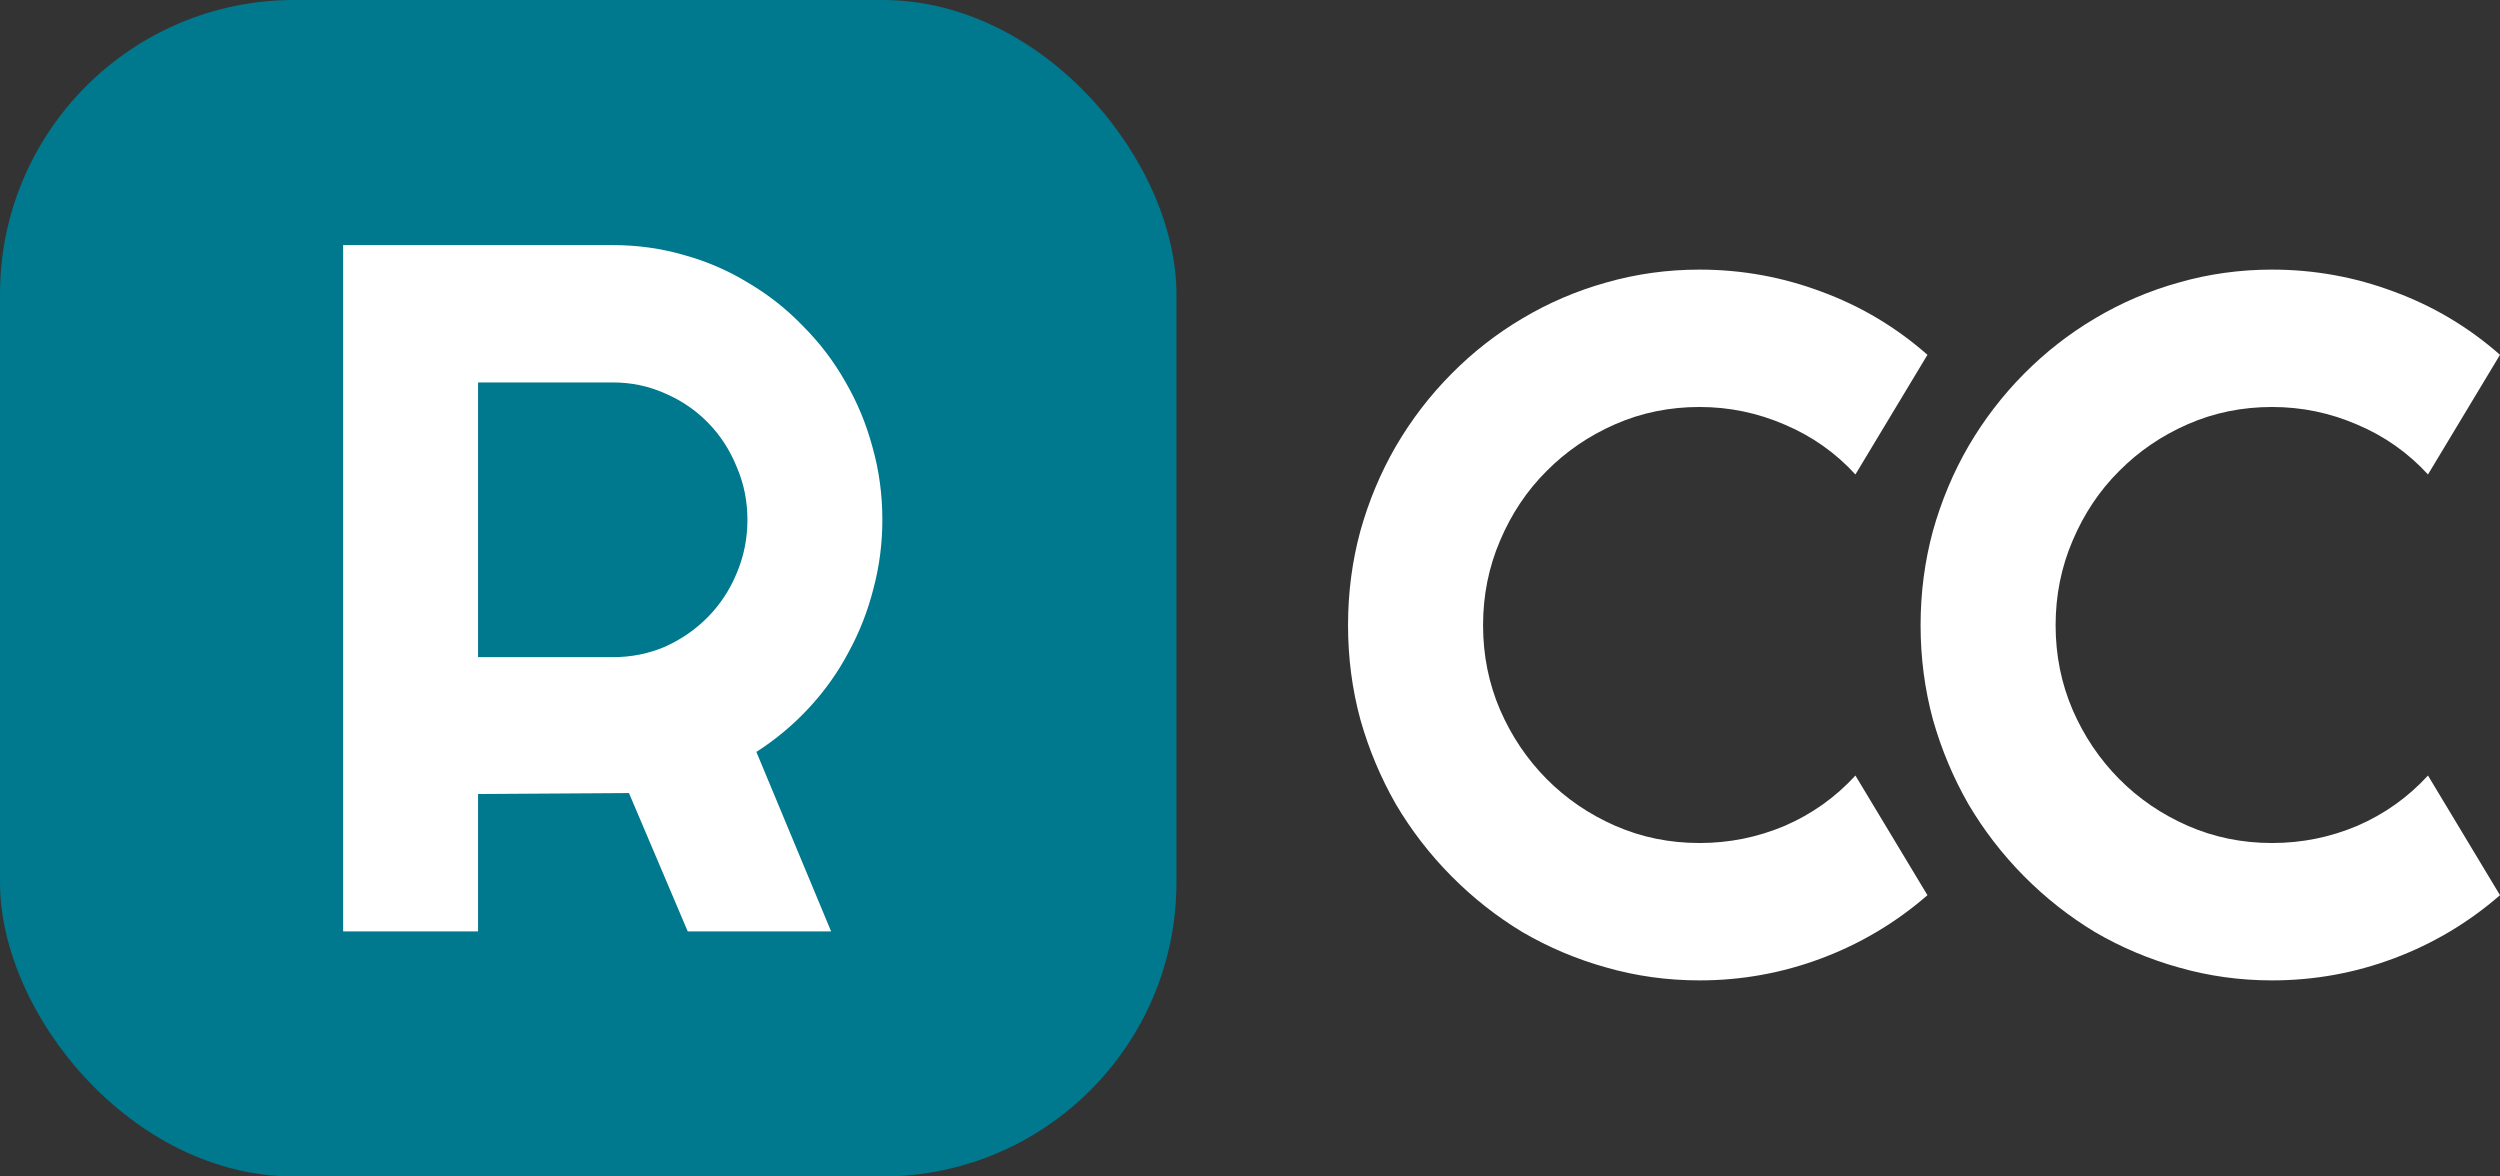
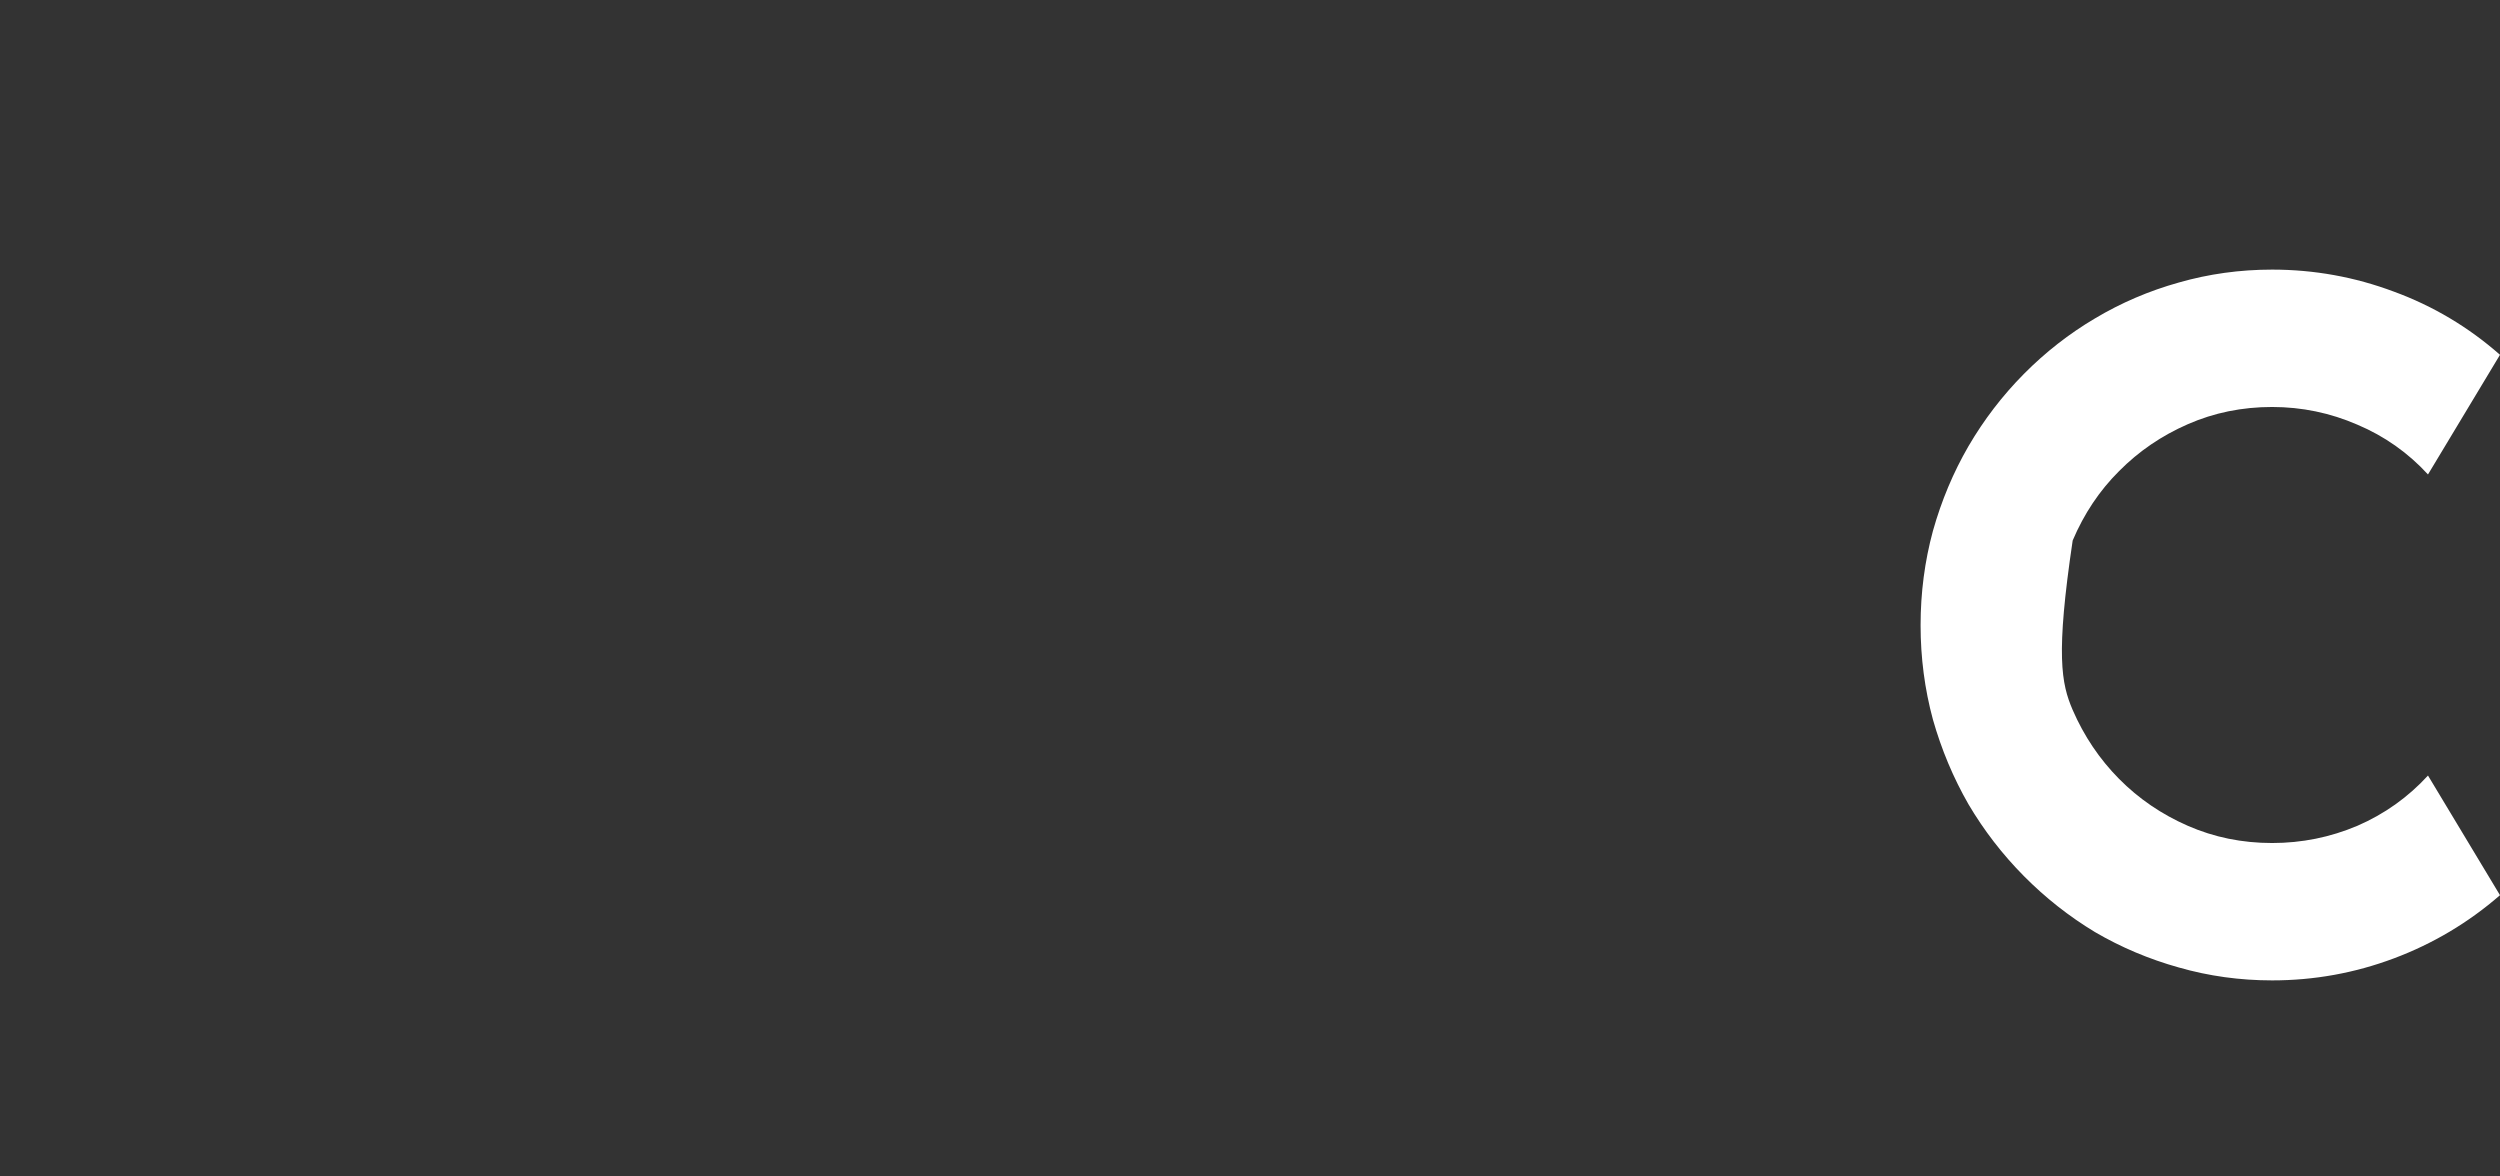
<svg xmlns="http://www.w3.org/2000/svg" width="102" height="48" viewBox="0 0 102 48" fill="none">
  <rect x="0" y="0" width="102" height="48" fill="#333333" stroke="none" />
-   <rect width="48" height="48" rx="12" fill="#00788D" />
-   <path d="M19.505 15.604V26.812H25.01C25.764 26.812 26.474 26.669 27.139 26.382C27.803 26.083 28.385 25.679 28.884 25.172C29.383 24.664 29.773 24.072 30.054 23.395C30.348 22.705 30.495 21.976 30.495 21.208C30.495 20.44 30.348 19.717 30.054 19.04C29.773 18.351 29.383 17.752 28.884 17.244C28.385 16.736 27.803 16.339 27.139 16.053C26.474 15.754 25.764 15.604 25.01 15.604H19.505ZM19.505 38H14V10H25.01C26.02 10 26.992 10.137 27.925 10.41C28.858 10.67 29.728 11.048 30.534 11.543C31.352 12.024 32.094 12.61 32.758 13.3C33.436 13.977 34.012 14.732 34.485 15.565C34.971 16.398 35.342 17.29 35.597 18.24C35.866 19.19 36 20.18 36 21.208C36 22.171 35.879 23.108 35.636 24.02C35.405 24.931 35.067 25.796 34.619 26.616C34.184 27.436 33.647 28.192 33.008 28.881C32.368 29.571 31.652 30.17 30.86 30.678L33.909 38H28.059L25.662 32.357L19.505 32.396V38Z" fill="white" />
-   <path d="M78.64 36.524C77.351 37.644 75.908 38.503 74.31 39.102C72.712 39.701 71.056 40 69.342 40C68.028 40 66.759 39.824 65.534 39.473C64.323 39.134 63.183 38.653 62.113 38.028C61.056 37.39 60.09 36.628 59.214 35.743C58.337 34.858 57.584 33.881 56.952 32.813C56.334 31.733 55.85 30.581 55.503 29.357C55.167 28.12 55 26.838 55 25.51C55 24.182 55.167 22.899 55.503 21.663C55.85 20.426 56.334 19.274 56.952 18.206C57.584 17.125 58.337 16.142 59.214 15.257C60.09 14.372 61.056 13.617 62.113 12.992C63.183 12.354 64.323 11.866 65.534 11.527C66.759 11.176 68.028 11 69.342 11C71.056 11 72.712 11.299 74.31 11.898C75.908 12.484 77.351 13.343 78.64 14.476L75.701 19.358C74.89 18.473 73.93 17.796 72.822 17.327C71.713 16.846 70.553 16.605 69.342 16.605C68.118 16.605 66.971 16.839 65.902 17.308C64.832 17.776 63.898 18.414 63.099 19.221C62.3 20.016 61.669 20.96 61.205 22.053C60.741 23.134 60.509 24.286 60.509 25.51C60.509 26.734 60.741 27.886 61.205 28.966C61.669 30.034 62.3 30.971 63.099 31.779C63.898 32.586 64.832 33.224 65.902 33.692C66.971 34.161 68.118 34.395 69.342 34.395C70.553 34.395 71.713 34.161 72.822 33.692C73.93 33.211 74.89 32.527 75.701 31.642L78.64 36.524Z" fill="white" />
-   <path d="M102 36.524C100.711 37.644 99.268 38.503 97.67 39.102C96.072 39.701 94.416 40 92.703 40C91.388 40 90.119 39.824 88.895 39.473C87.683 39.134 86.543 38.653 85.474 38.028C84.417 37.39 83.451 36.628 82.574 35.743C81.698 34.858 80.944 33.881 80.313 32.813C79.694 31.733 79.211 30.581 78.863 29.357C78.528 28.12 78.36 26.838 78.36 25.51C78.36 24.182 78.528 22.899 78.863 21.663C79.211 20.426 79.694 19.274 80.313 18.206C80.944 17.125 81.698 16.142 82.574 15.257C83.451 14.372 84.417 13.617 85.474 12.992C86.543 12.354 87.683 11.866 88.895 11.527C90.119 11.176 91.388 11 92.703 11C94.416 11 96.072 11.299 97.67 11.898C99.268 12.484 100.711 13.343 102 14.476L99.062 19.358C98.25 18.473 97.29 17.796 96.182 17.327C95.074 16.846 93.914 16.605 92.703 16.605C91.478 16.605 90.332 16.839 89.262 17.308C88.192 17.776 87.258 18.414 86.459 19.221C85.66 20.016 85.029 20.96 84.565 22.053C84.101 23.134 83.869 24.286 83.869 25.51C83.869 26.734 84.101 27.886 84.565 28.966C85.029 30.034 85.66 30.971 86.459 31.779C87.258 32.586 88.192 33.224 89.262 33.692C90.332 34.161 91.478 34.395 92.703 34.395C93.914 34.395 95.074 34.161 96.182 33.692C97.29 33.211 98.25 32.527 99.062 31.642L102 36.524Z" fill="white" />
+   <path d="M102 36.524C100.711 37.644 99.268 38.503 97.67 39.102C96.072 39.701 94.416 40 92.703 40C91.388 40 90.119 39.824 88.895 39.473C87.683 39.134 86.543 38.653 85.474 38.028C84.417 37.39 83.451 36.628 82.574 35.743C81.698 34.858 80.944 33.881 80.313 32.813C79.694 31.733 79.211 30.581 78.863 29.357C78.528 28.12 78.36 26.838 78.36 25.51C78.36 24.182 78.528 22.899 78.863 21.663C79.211 20.426 79.694 19.274 80.313 18.206C80.944 17.125 81.698 16.142 82.574 15.257C83.451 14.372 84.417 13.617 85.474 12.992C86.543 12.354 87.683 11.866 88.895 11.527C90.119 11.176 91.388 11 92.703 11C94.416 11 96.072 11.299 97.67 11.898C99.268 12.484 100.711 13.343 102 14.476L99.062 19.358C98.25 18.473 97.29 17.796 96.182 17.327C95.074 16.846 93.914 16.605 92.703 16.605C91.478 16.605 90.332 16.839 89.262 17.308C88.192 17.776 87.258 18.414 86.459 19.221C85.66 20.016 85.029 20.96 84.565 22.053C83.869 26.734 84.101 27.886 84.565 28.966C85.029 30.034 85.66 30.971 86.459 31.779C87.258 32.586 88.192 33.224 89.262 33.692C90.332 34.161 91.478 34.395 92.703 34.395C93.914 34.395 95.074 34.161 96.182 33.692C97.29 33.211 98.25 32.527 99.062 31.642L102 36.524Z" fill="white" />
</svg>